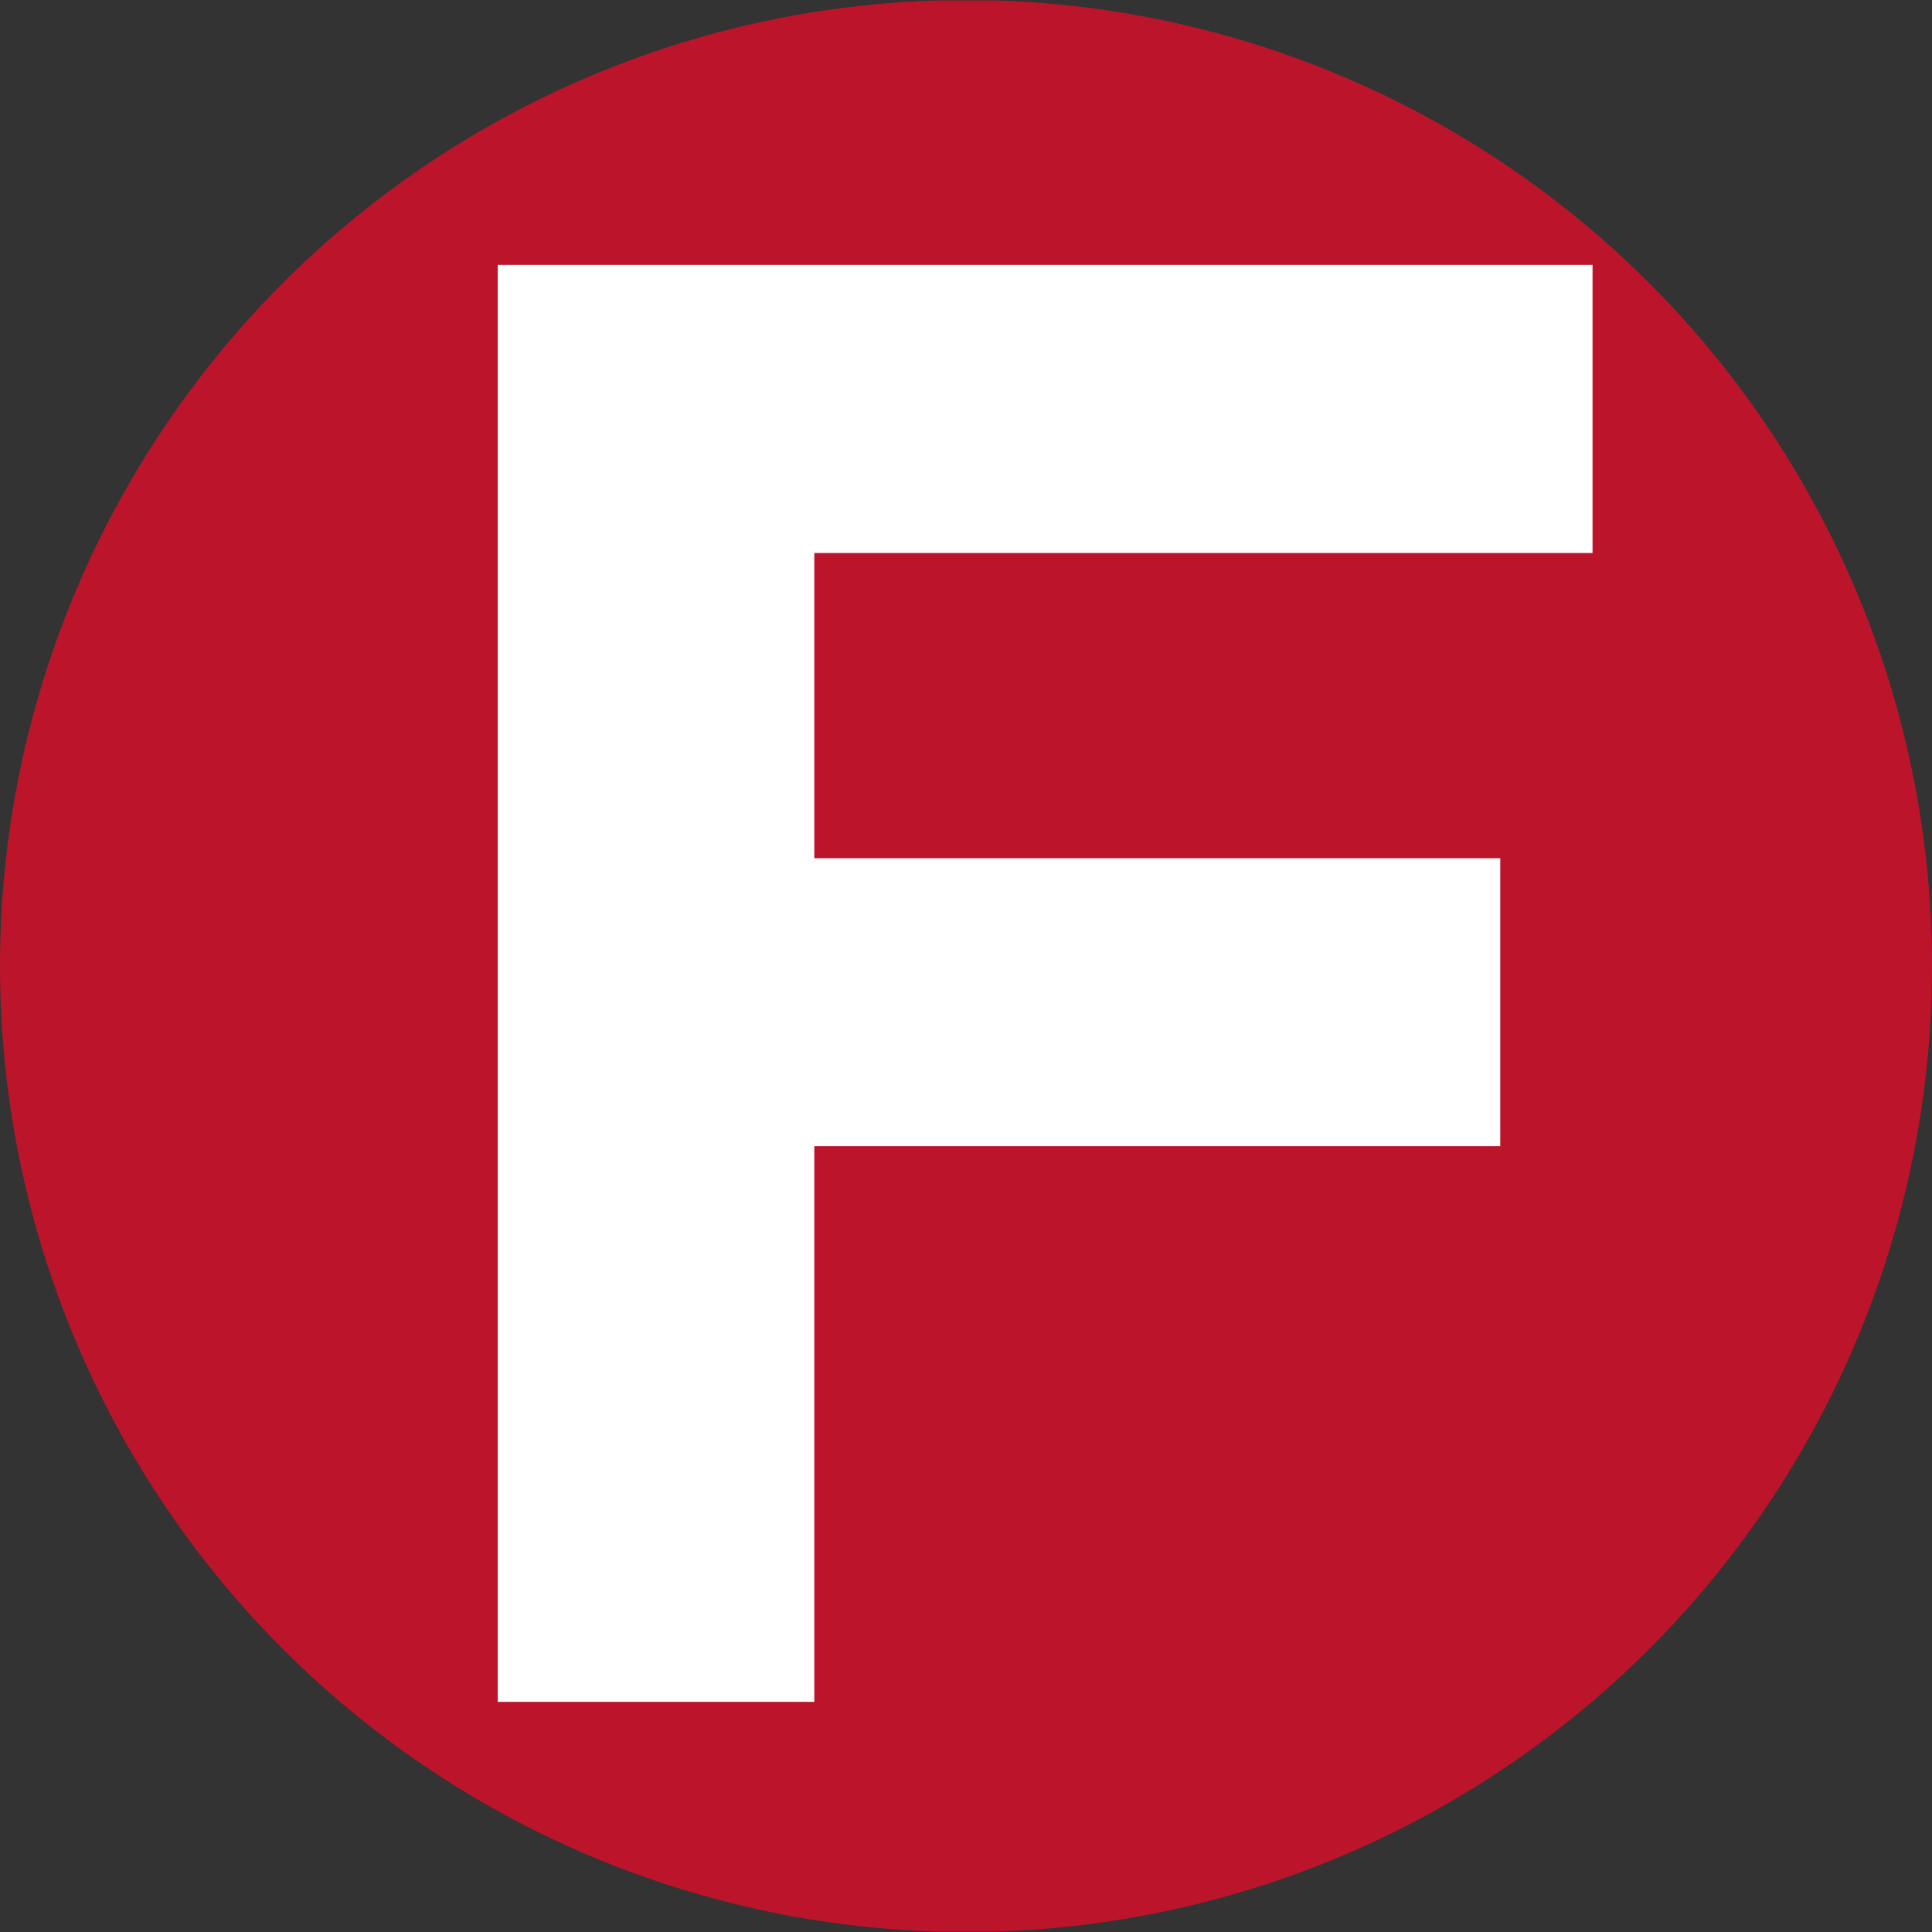
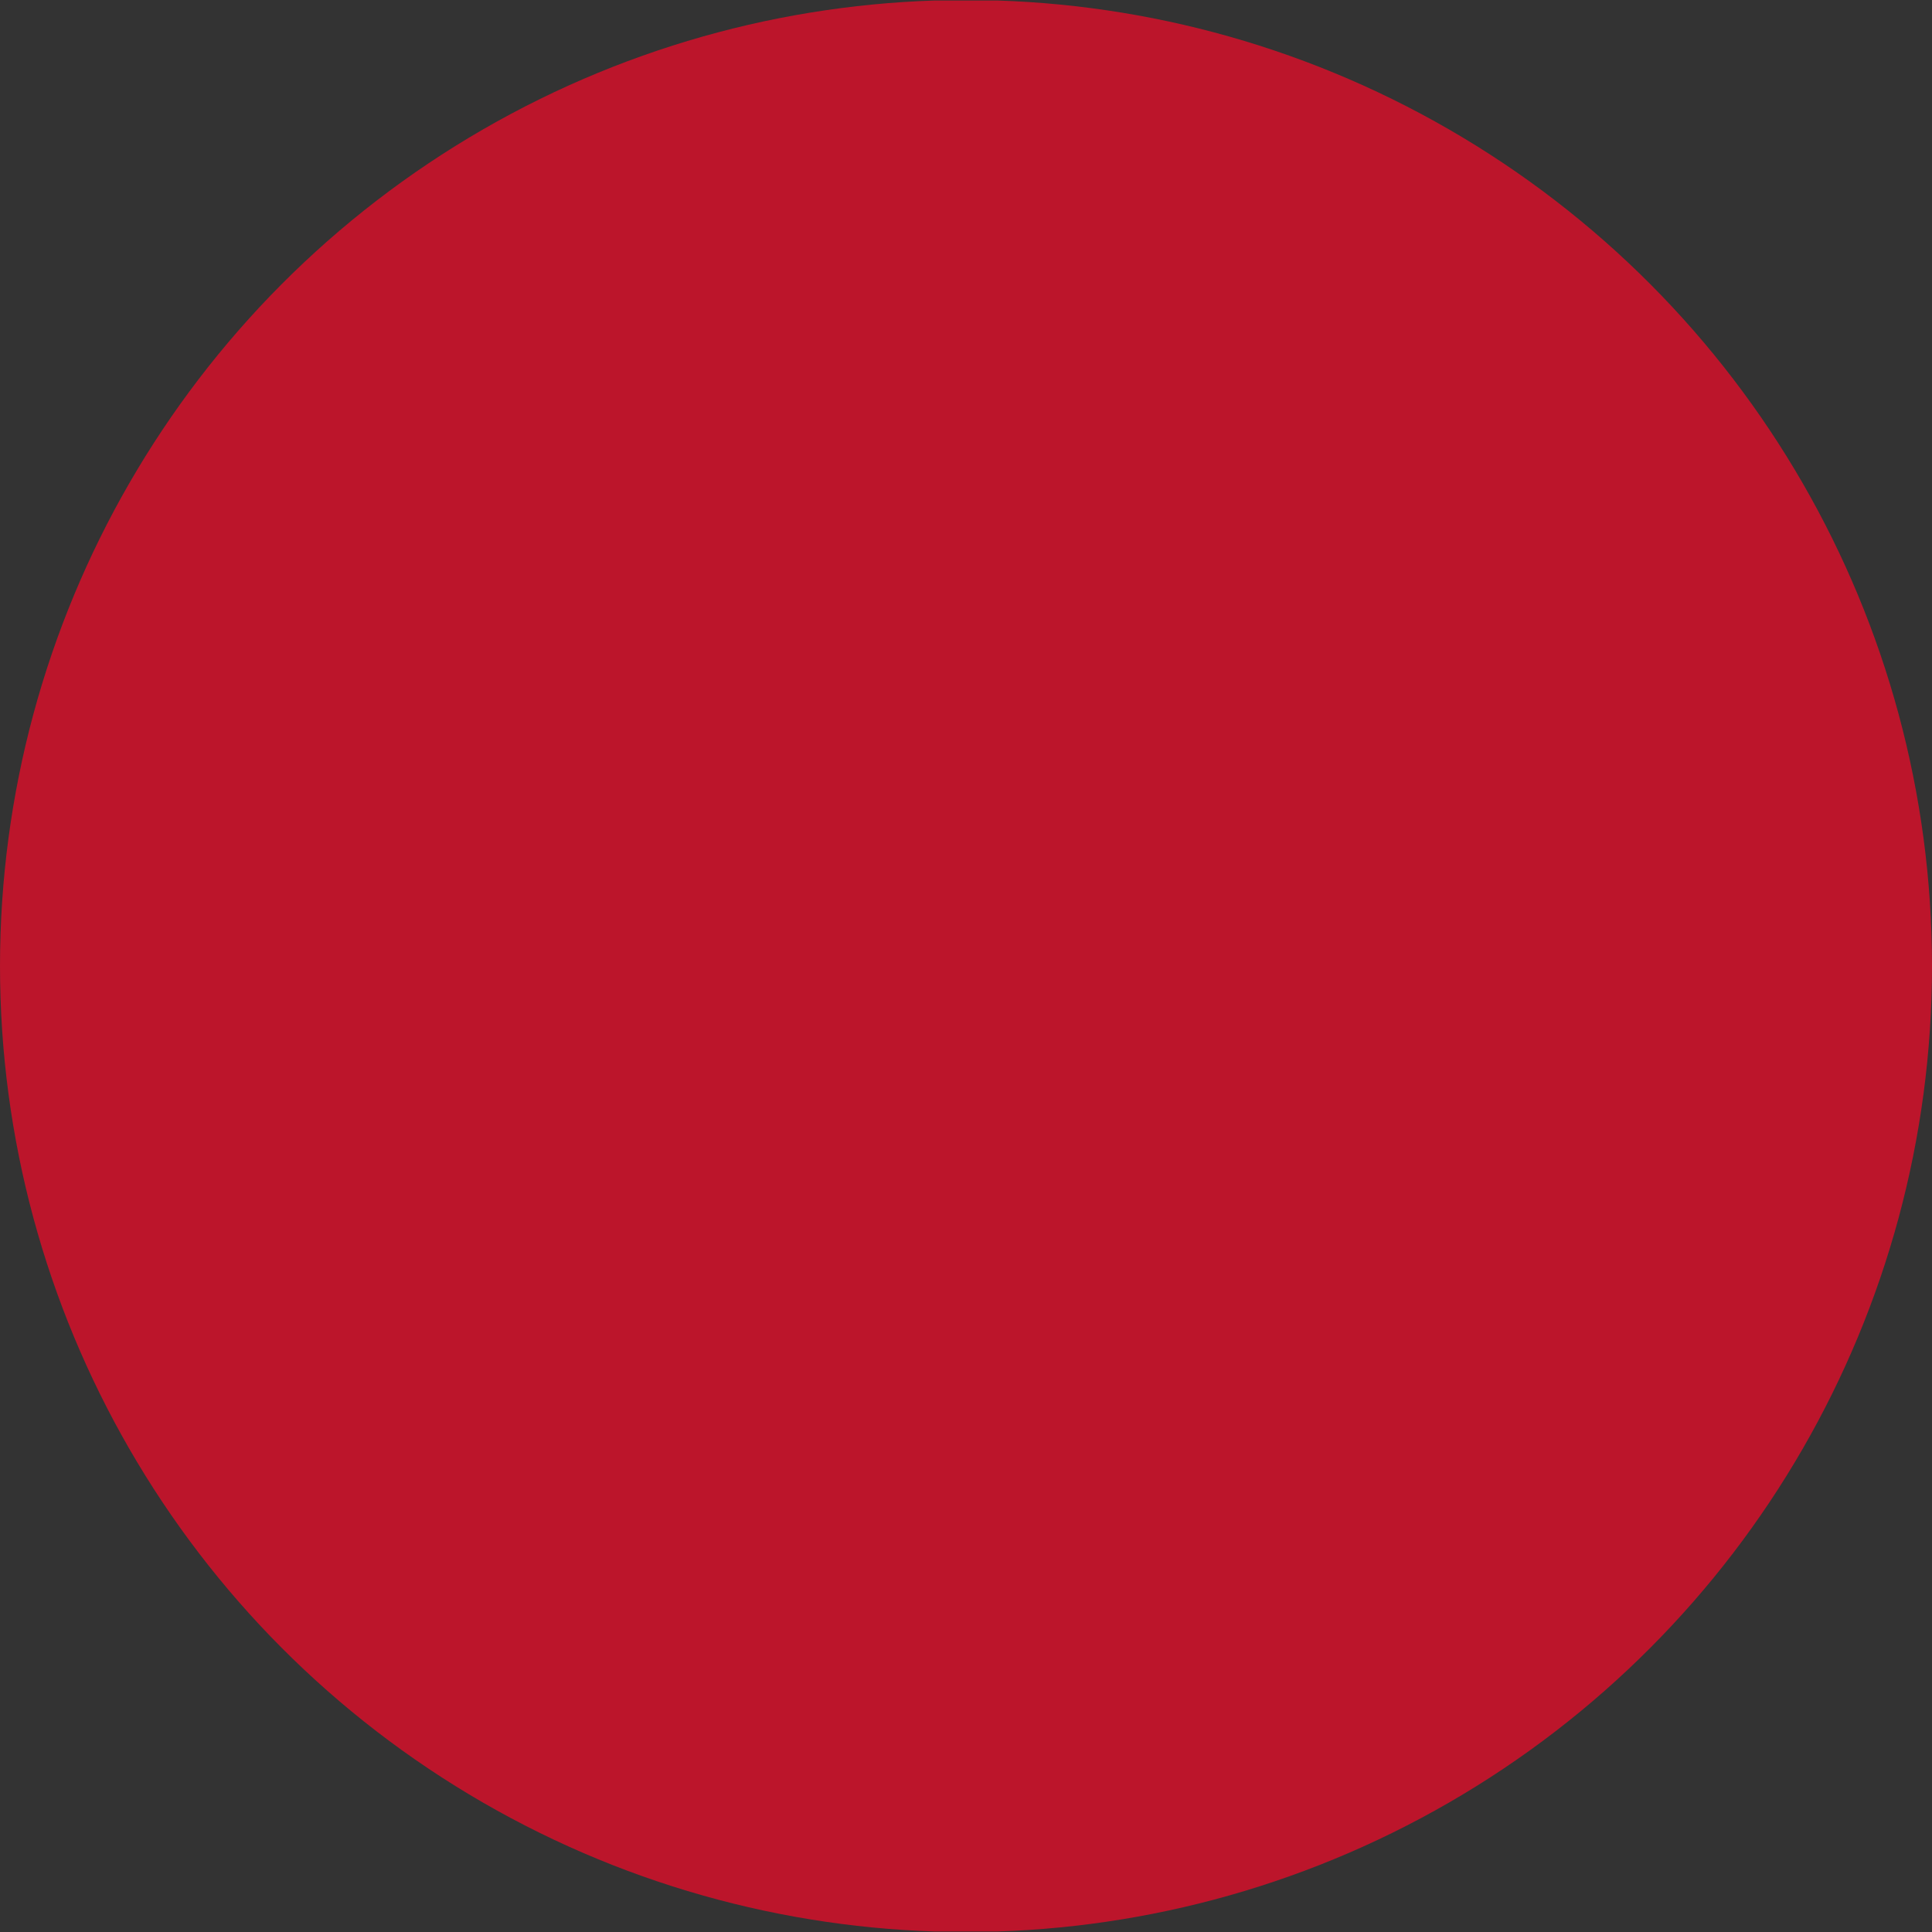
<svg xmlns="http://www.w3.org/2000/svg" viewBox="0 0 300 300" width="300" height="300">
  <rect x="0" y="0" width="300" height="300" fill="#333333" stroke="none" />
  <defs>
    <style>
      .a {
        fill: #bc152b;
      }

      .b {
        fill: #fff;
      }
    </style>
    <clipPath id="bz_circular_clip">
      <circle cx="150.0" cy="150.0" r="150.0" />
    </clipPath>
  </defs>
  <g clip-path="url(#bz_circular_clip)">
    <path class="a" d="M0,.081H300V299.919H0Z" />
-     <path class="b" d="M77.289,41.138h170V85.871H126.444v47.39H232.958v44.714H126.444v86.291H77.289Z" />
  </g>
</svg>